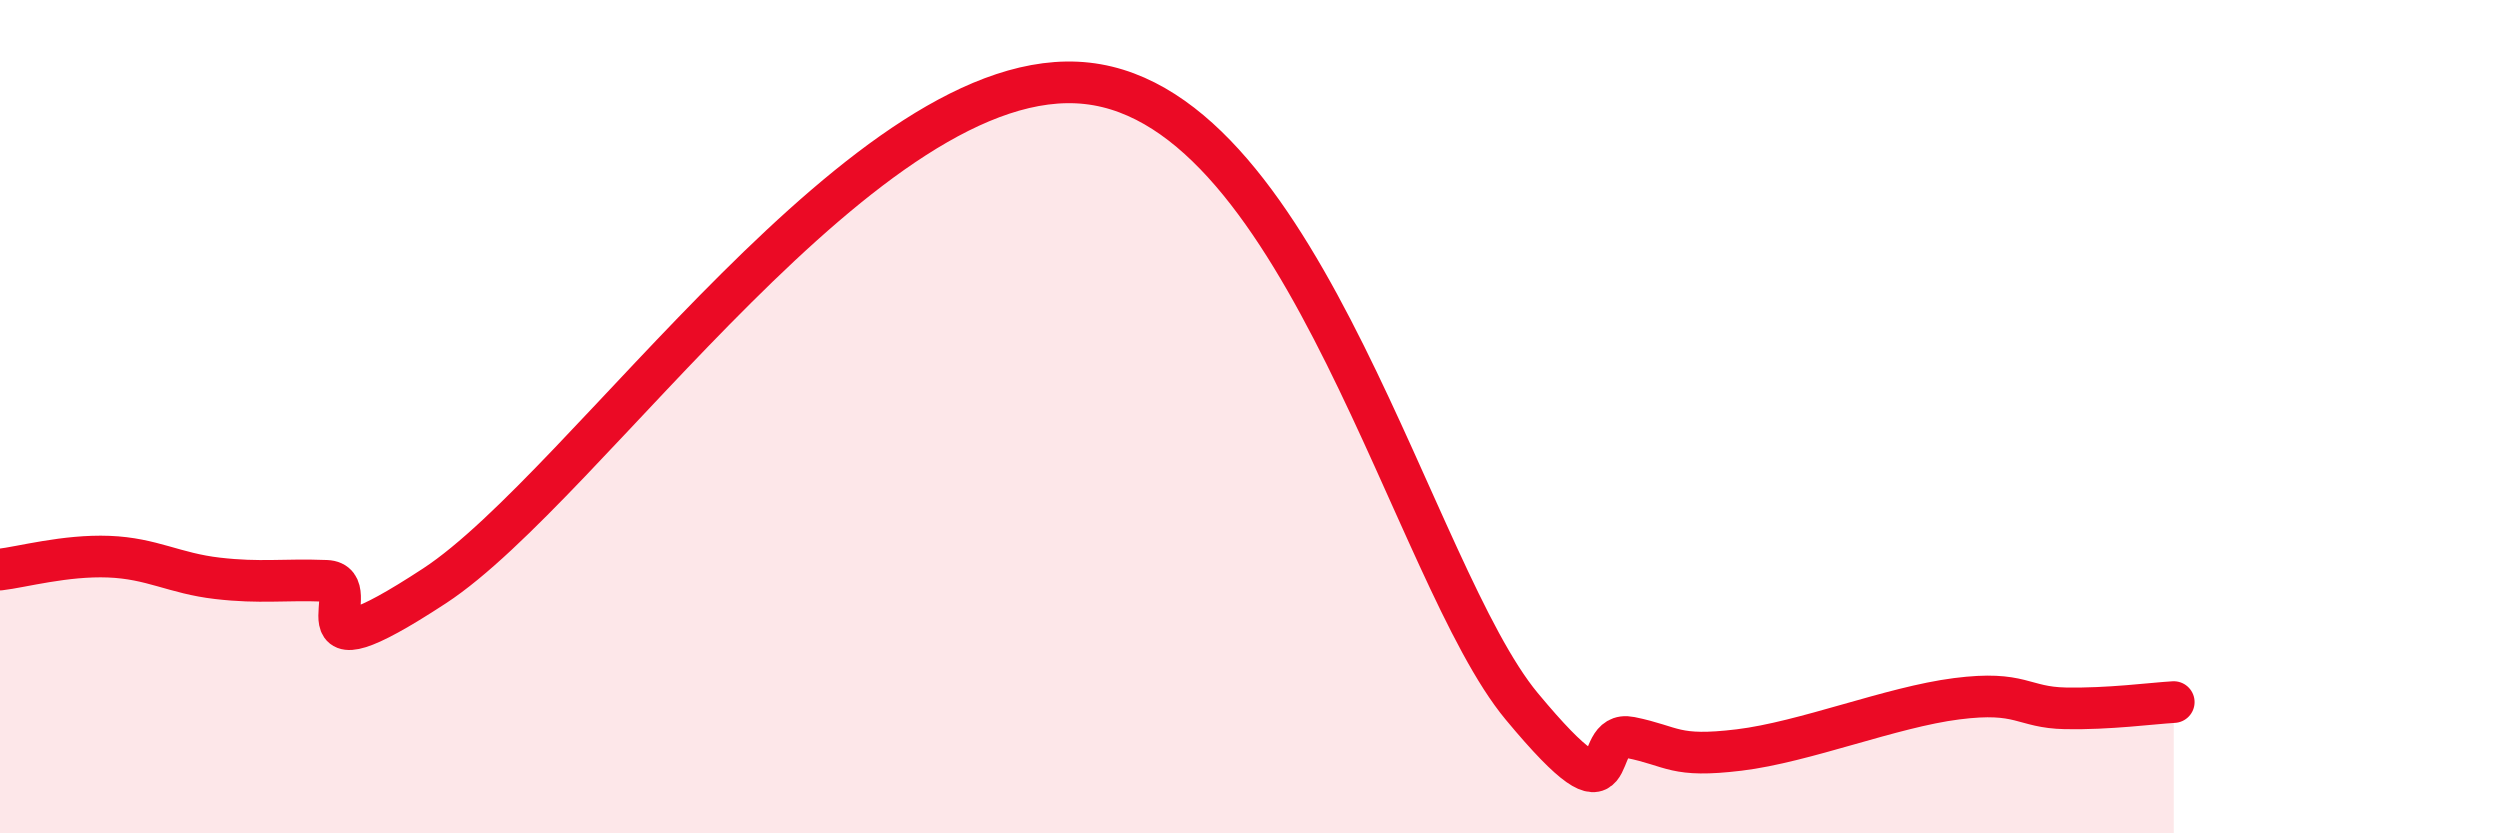
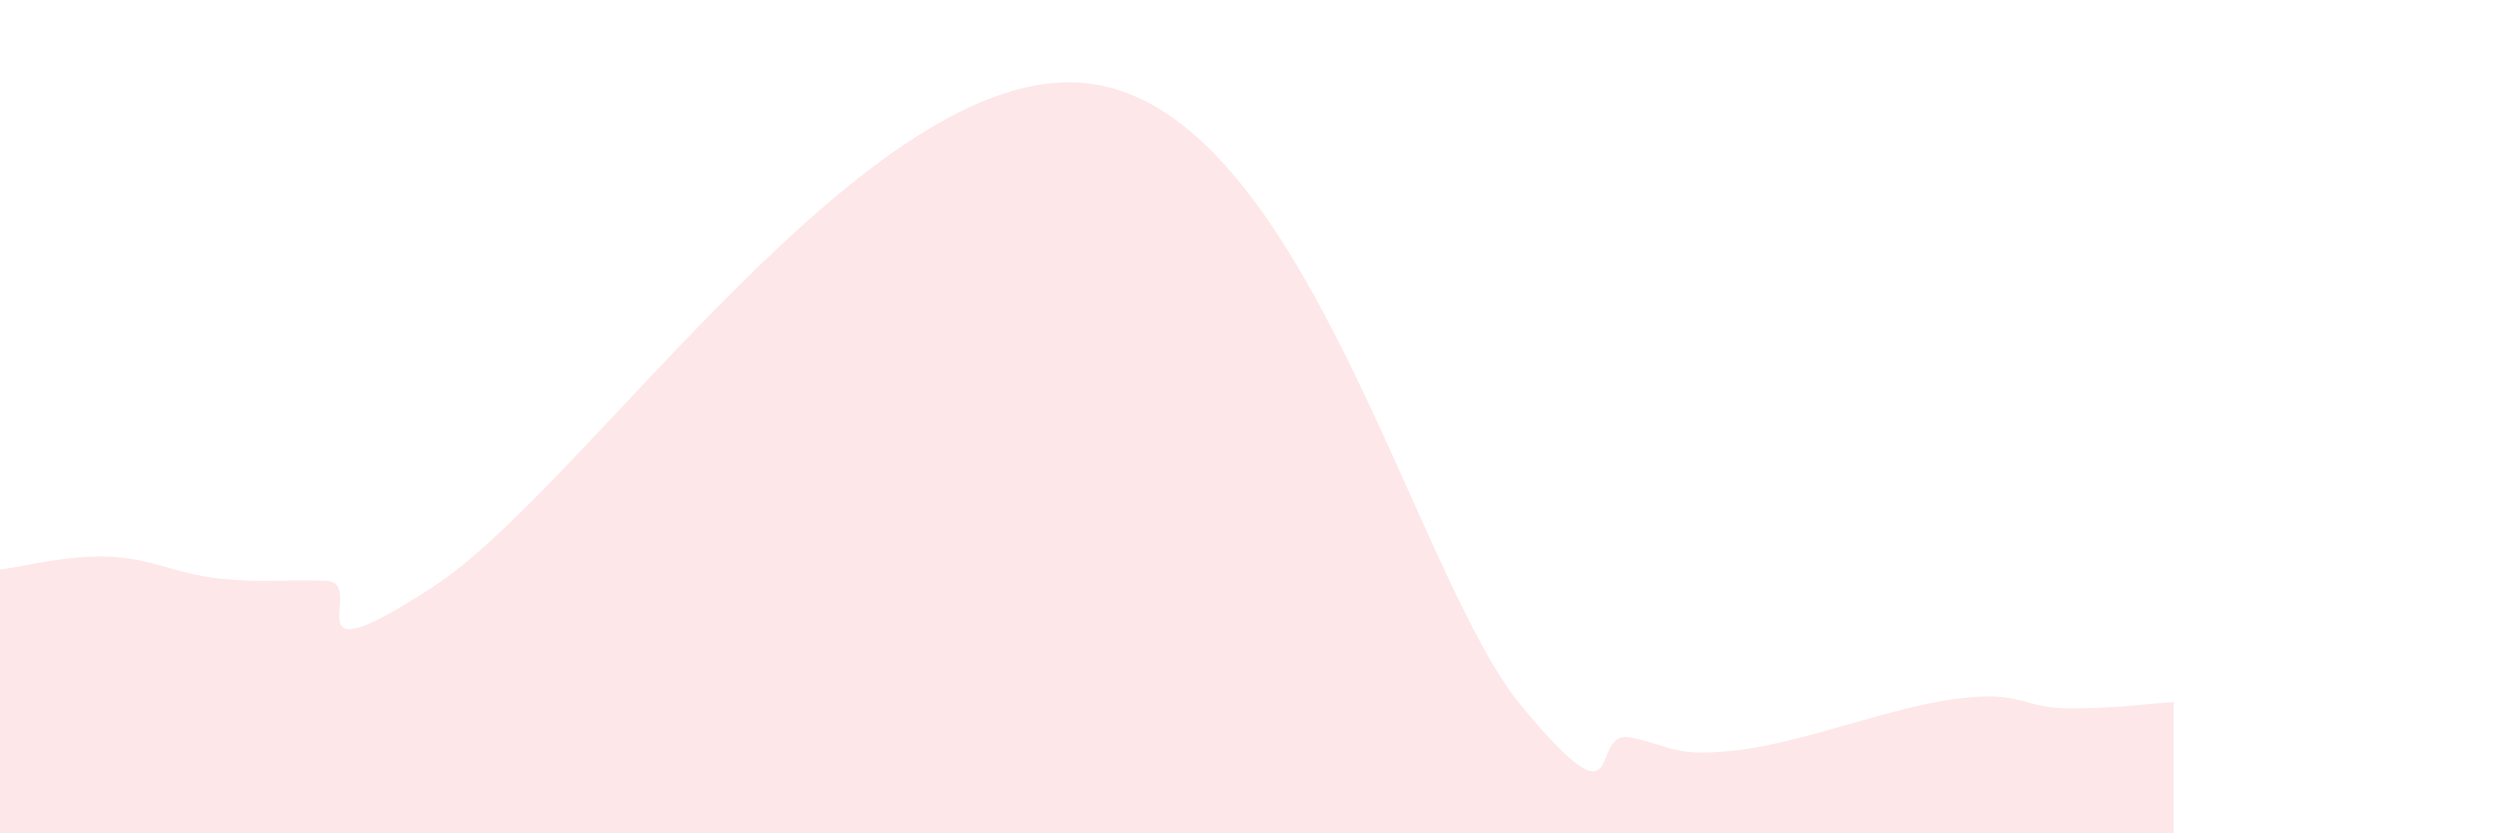
<svg xmlns="http://www.w3.org/2000/svg" width="60" height="20" viewBox="0 0 60 20">
  <path d="M 0,13.67 C 0.52,13.61 1.57,13.32 2.61,13.36 C 3.65,13.4 4.18,13.76 5.22,13.88 C 6.26,14 6.79,13.9 7.83,13.94 C 8.87,13.98 6.78,16.45 10.43,14.06 C 14.08,11.67 20.87,1.42 26.09,2 C 31.31,2.58 33.91,13.81 36.52,16.95 C 39.13,20.09 38.09,17.49 39.13,17.7 C 40.17,17.91 40.17,18.19 41.74,18 C 43.31,17.81 45.39,16.97 46.96,16.77 C 48.53,16.57 48.53,16.98 49.57,17 C 50.61,17.02 51.65,16.88 52.17,16.85L52.17 20L0 20Z" fill="#EB0A25" opacity="0.1" stroke-linecap="round" stroke-linejoin="round" />
-   <path d="M 0,13.67 C 0.52,13.61 1.57,13.32 2.61,13.36 C 3.65,13.4 4.18,13.76 5.22,13.88 C 6.26,14 6.79,13.9 7.83,13.94 C 8.87,13.98 6.78,16.45 10.43,14.06 C 14.08,11.67 20.87,1.42 26.09,2 C 31.31,2.58 33.91,13.81 36.52,16.95 C 39.13,20.09 38.09,17.49 39.13,17.7 C 40.17,17.91 40.17,18.19 41.74,18 C 43.31,17.81 45.39,16.97 46.96,16.77 C 48.53,16.57 48.53,16.98 49.57,17 C 50.61,17.02 51.65,16.88 52.17,16.85" stroke="#EB0A25" stroke-width="1" fill="none" stroke-linecap="round" stroke-linejoin="round" />
</svg>